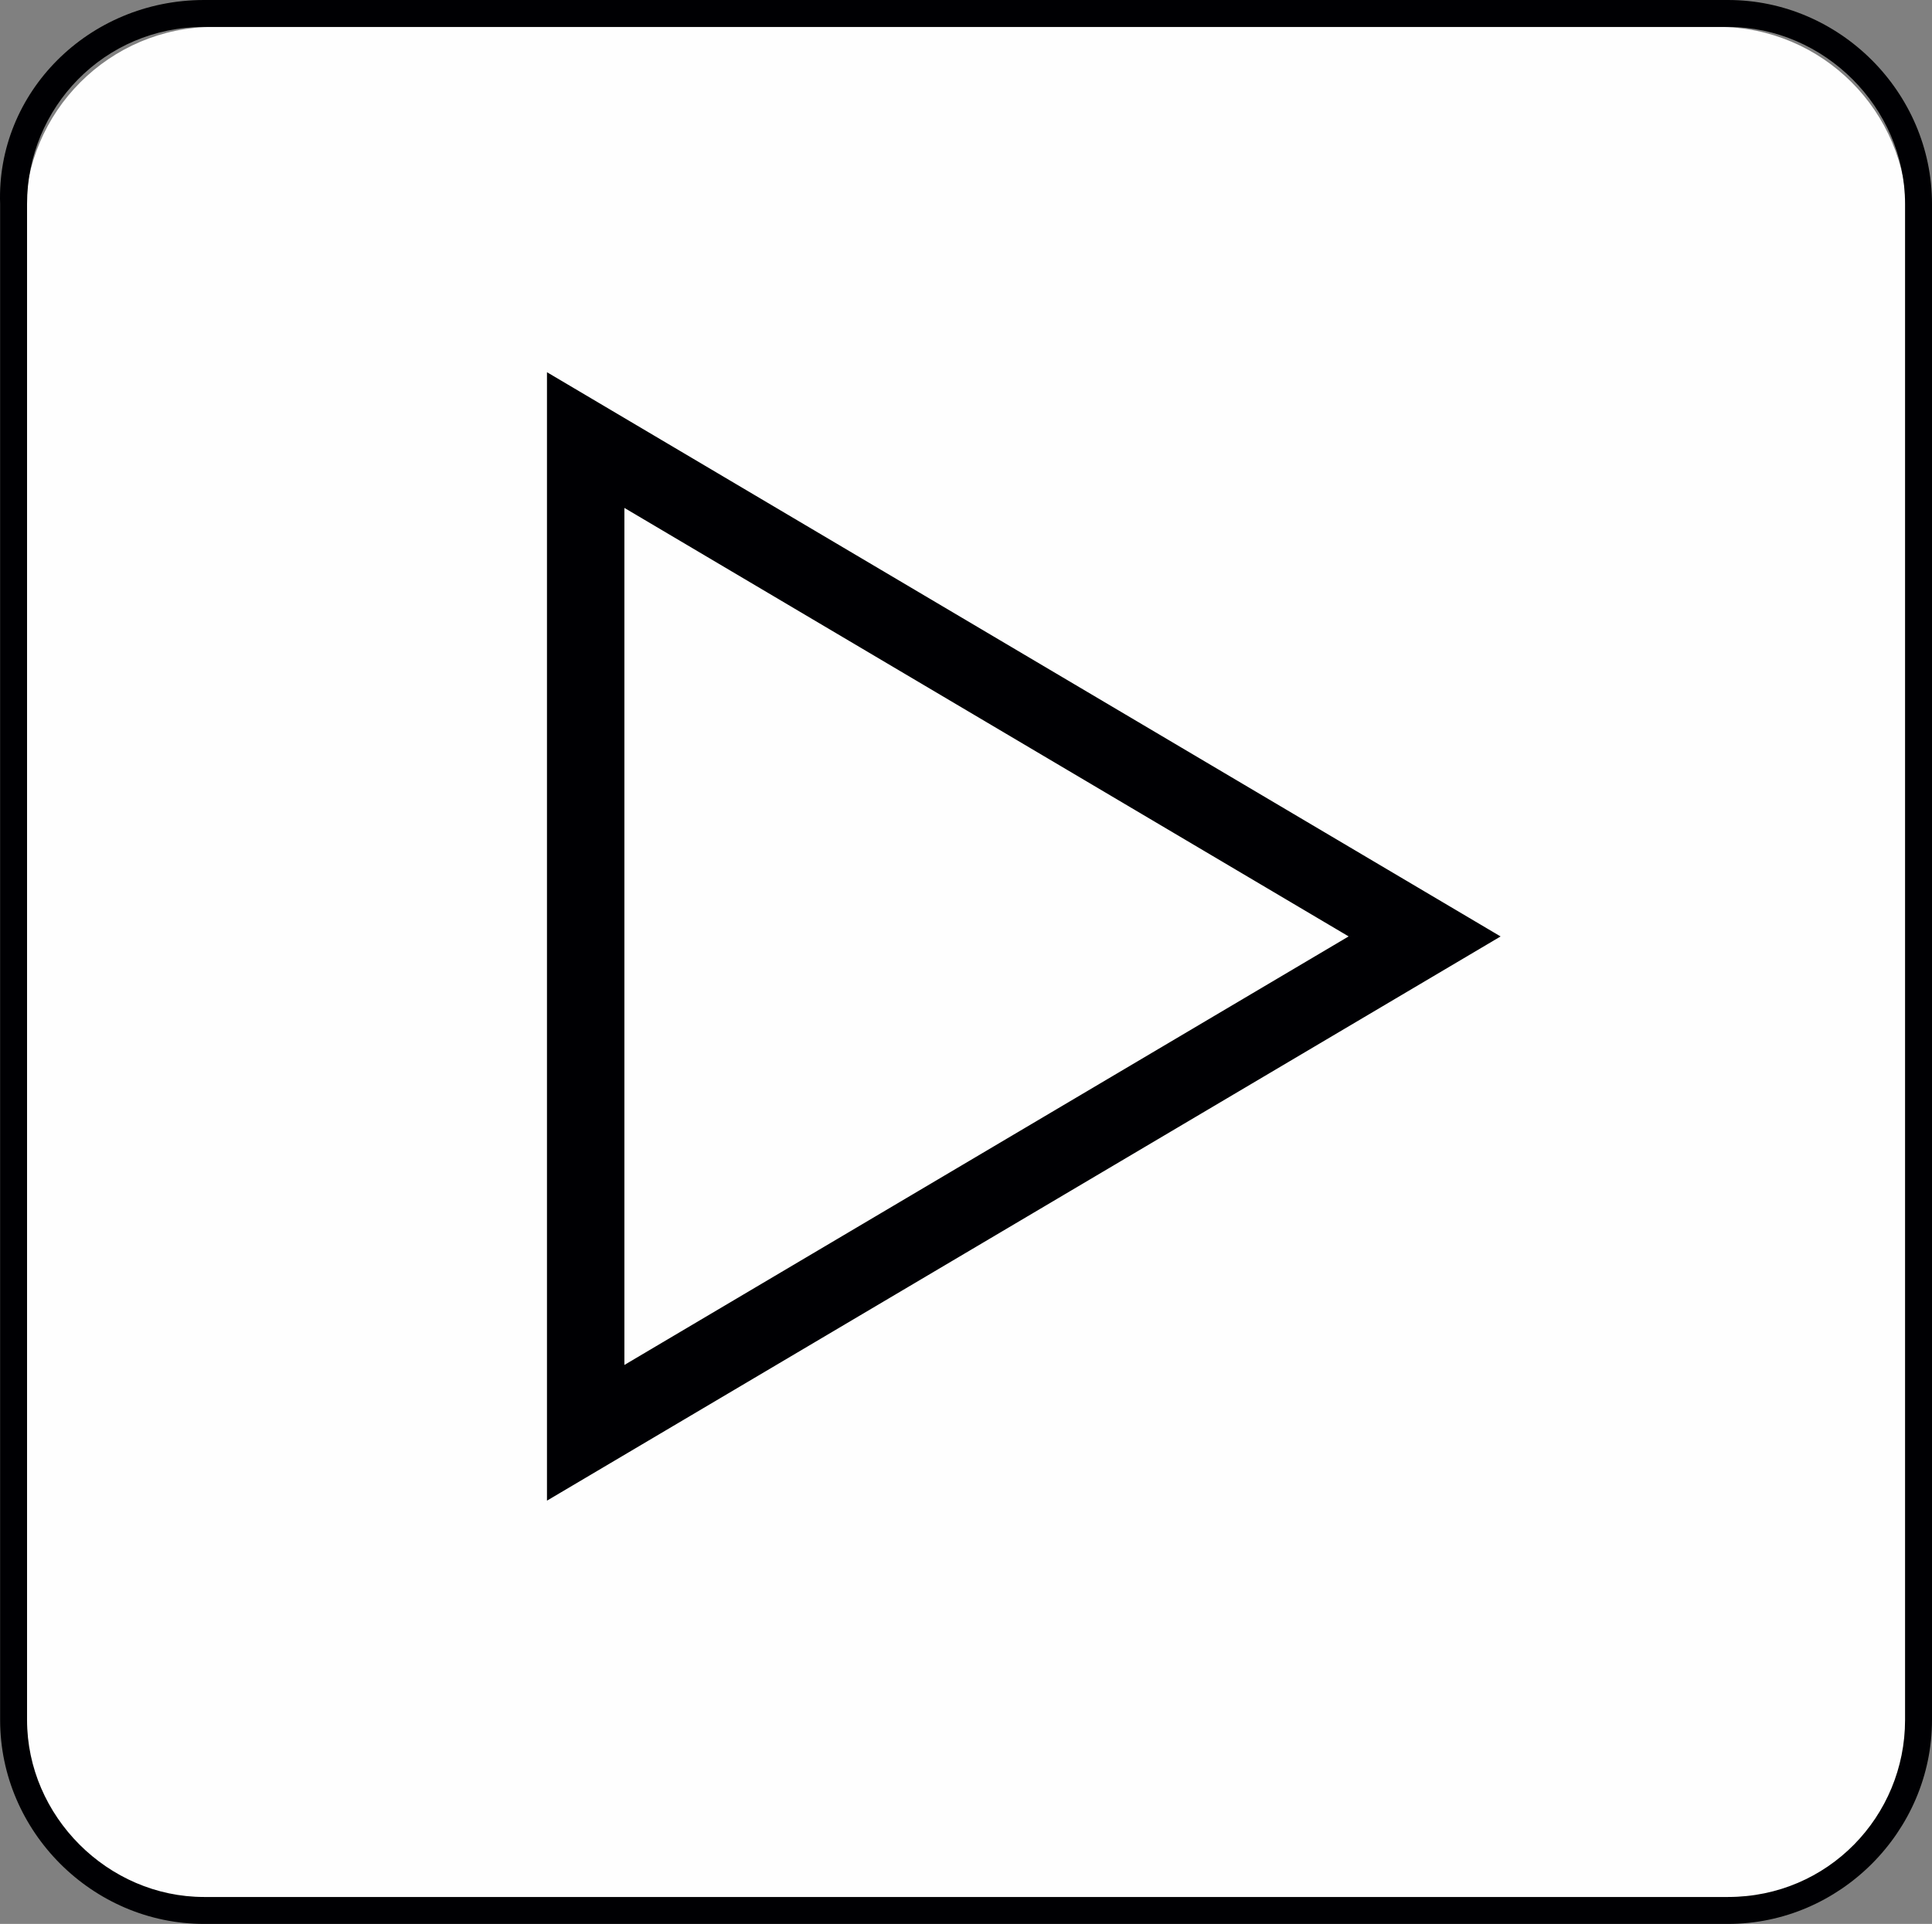
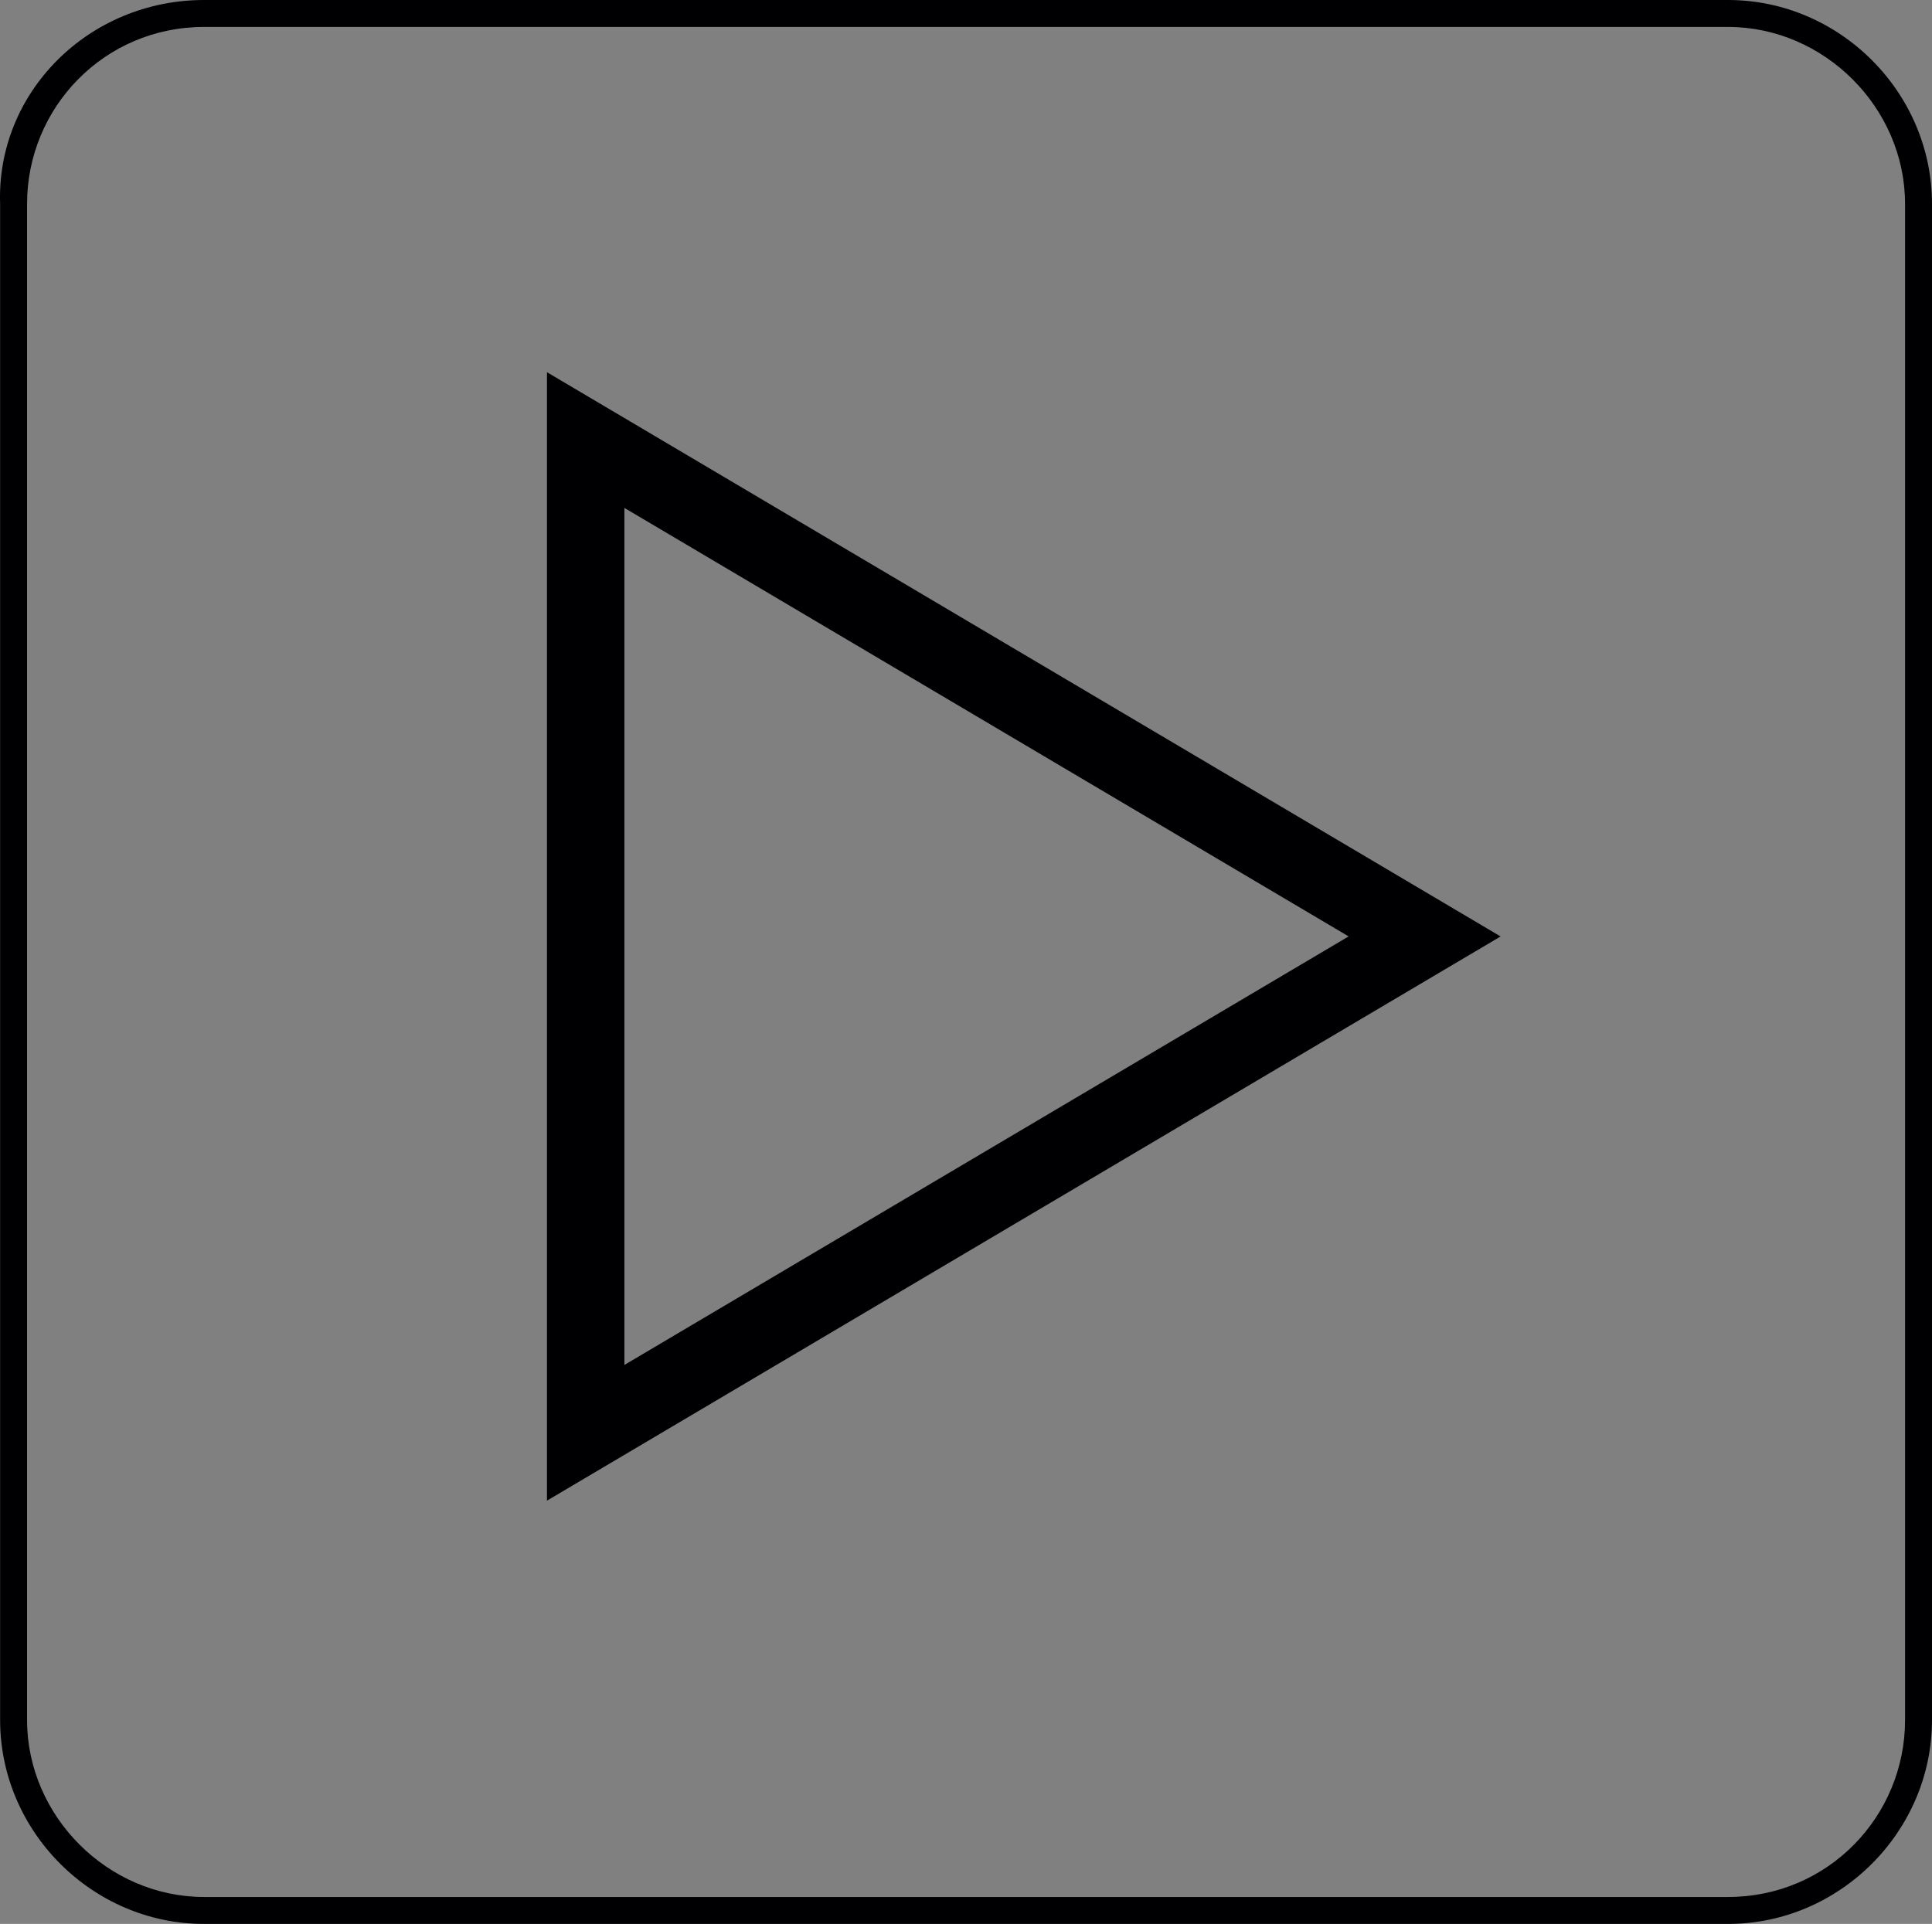
<svg xmlns="http://www.w3.org/2000/svg" version="1.1" id="Layer_1" x="0px" y="0px" viewBox="0 0 50.203 50" style="enable-background:new 0 0 50.203 50;" xml:space="preserve">
  <rect x="0" y="0" width="50.203" height="50" fill="#808080" stroke="none" />
  <g id="Capa_1">
    <g>
-       <path style="fill-rule:evenodd;clip-rule:evenodd;fill:#FEFEFE;" d="M5.551,0.7h39.1c2.7,0,4.9,2.2,4.9,4.9v39.1    c0,2.7-2.2,4.9-4.9,4.9h-39.1c-2.7,0-4.9-2.2-4.9-4.9V5.6C0.651,2.9,2.852,0.7,5.551,0.7z" />
-     </g>
+       </g>
    <g>
      <path style="fill:#000003;" d="M44.903,50h-39.6c-2.9,0-5.3-2.4-5.3-5.3V5.3c-0.1-2.9,2.3-5.3,5.3-5.3h39.6c2.9,0,5.3,2.4,5.3,5.3    v39.4C50.203,47.6,47.803,50,44.903,50z M5.303,0.7c-2.6,0-4.6,2.1-4.6,4.6v39.4c0,2.5,2.1,4.6,4.6,4.6h39.6    c2.6,0,4.6-2.1,4.6-4.6V5.3c0-2.5-2.1-4.6-4.6-4.6C44.903,0.7,5.303,0.7,5.303,0.7z" />
    </g>
    <path style="fill:#000003;" d="M14.213,39V9.673l24.78,14.664L14.213,39z M16.225,13.2v22.273l18.819-11.137   L16.225,13.2z" />
  </g>
</svg>